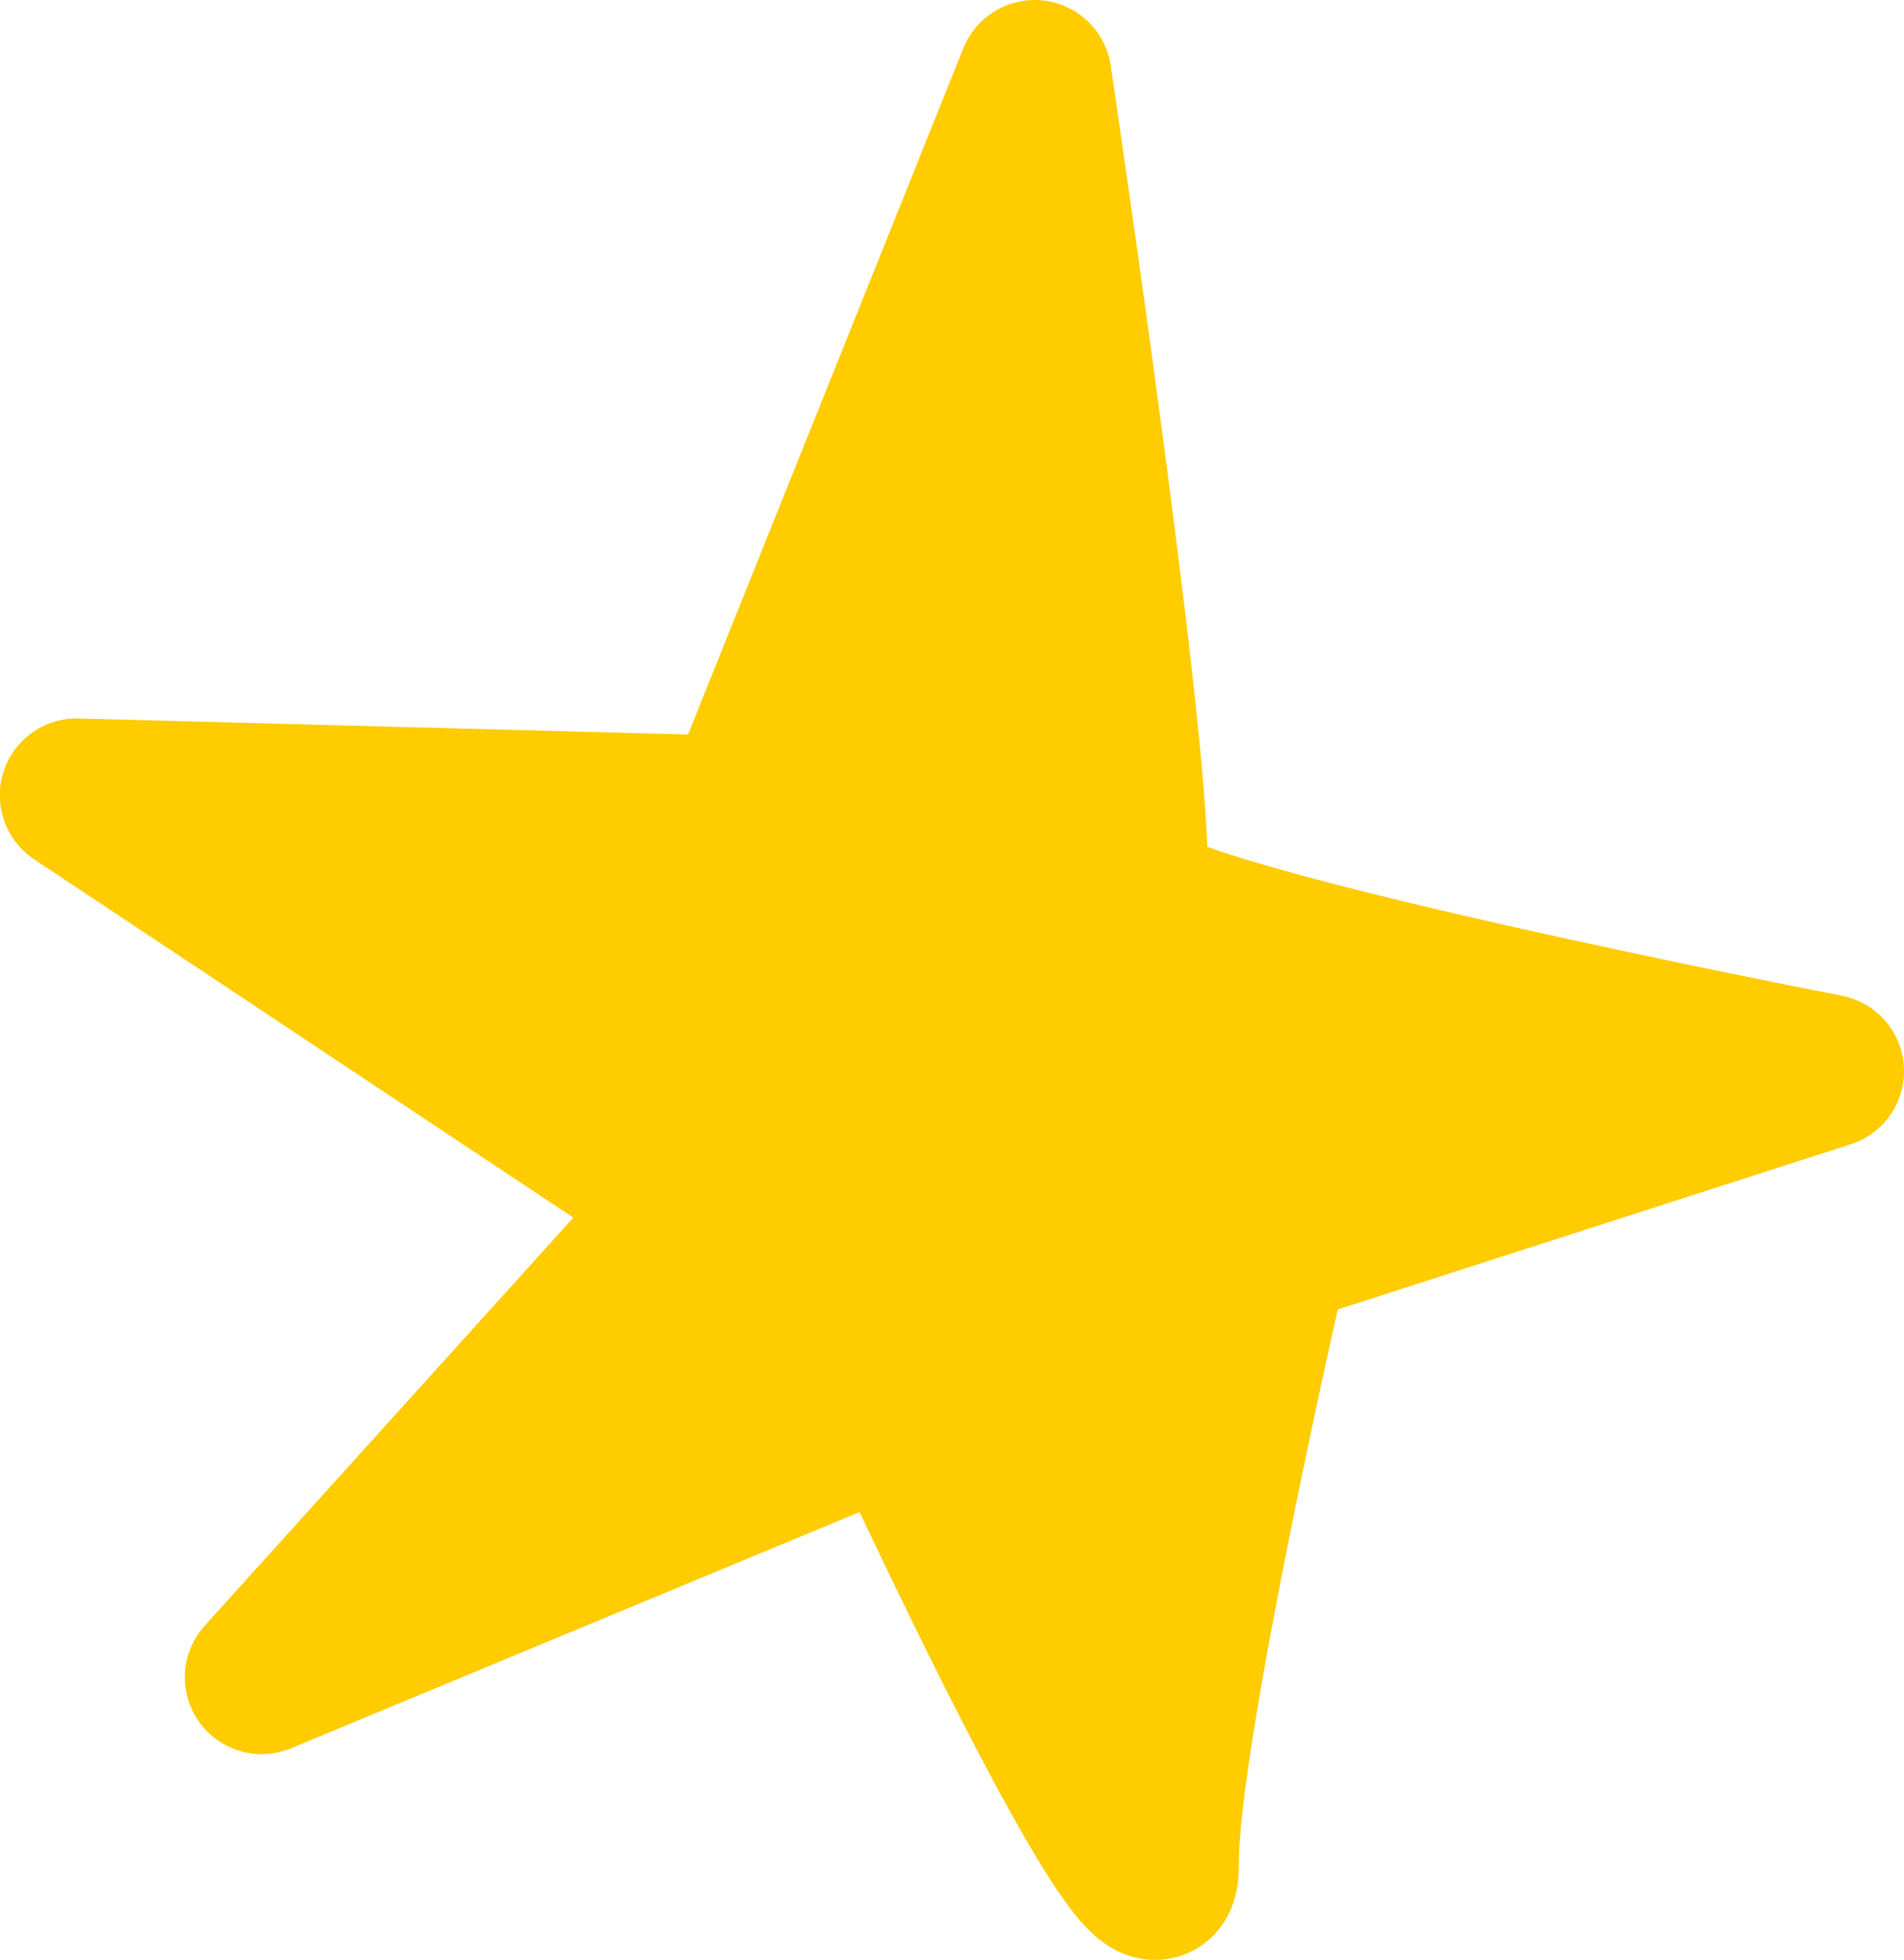
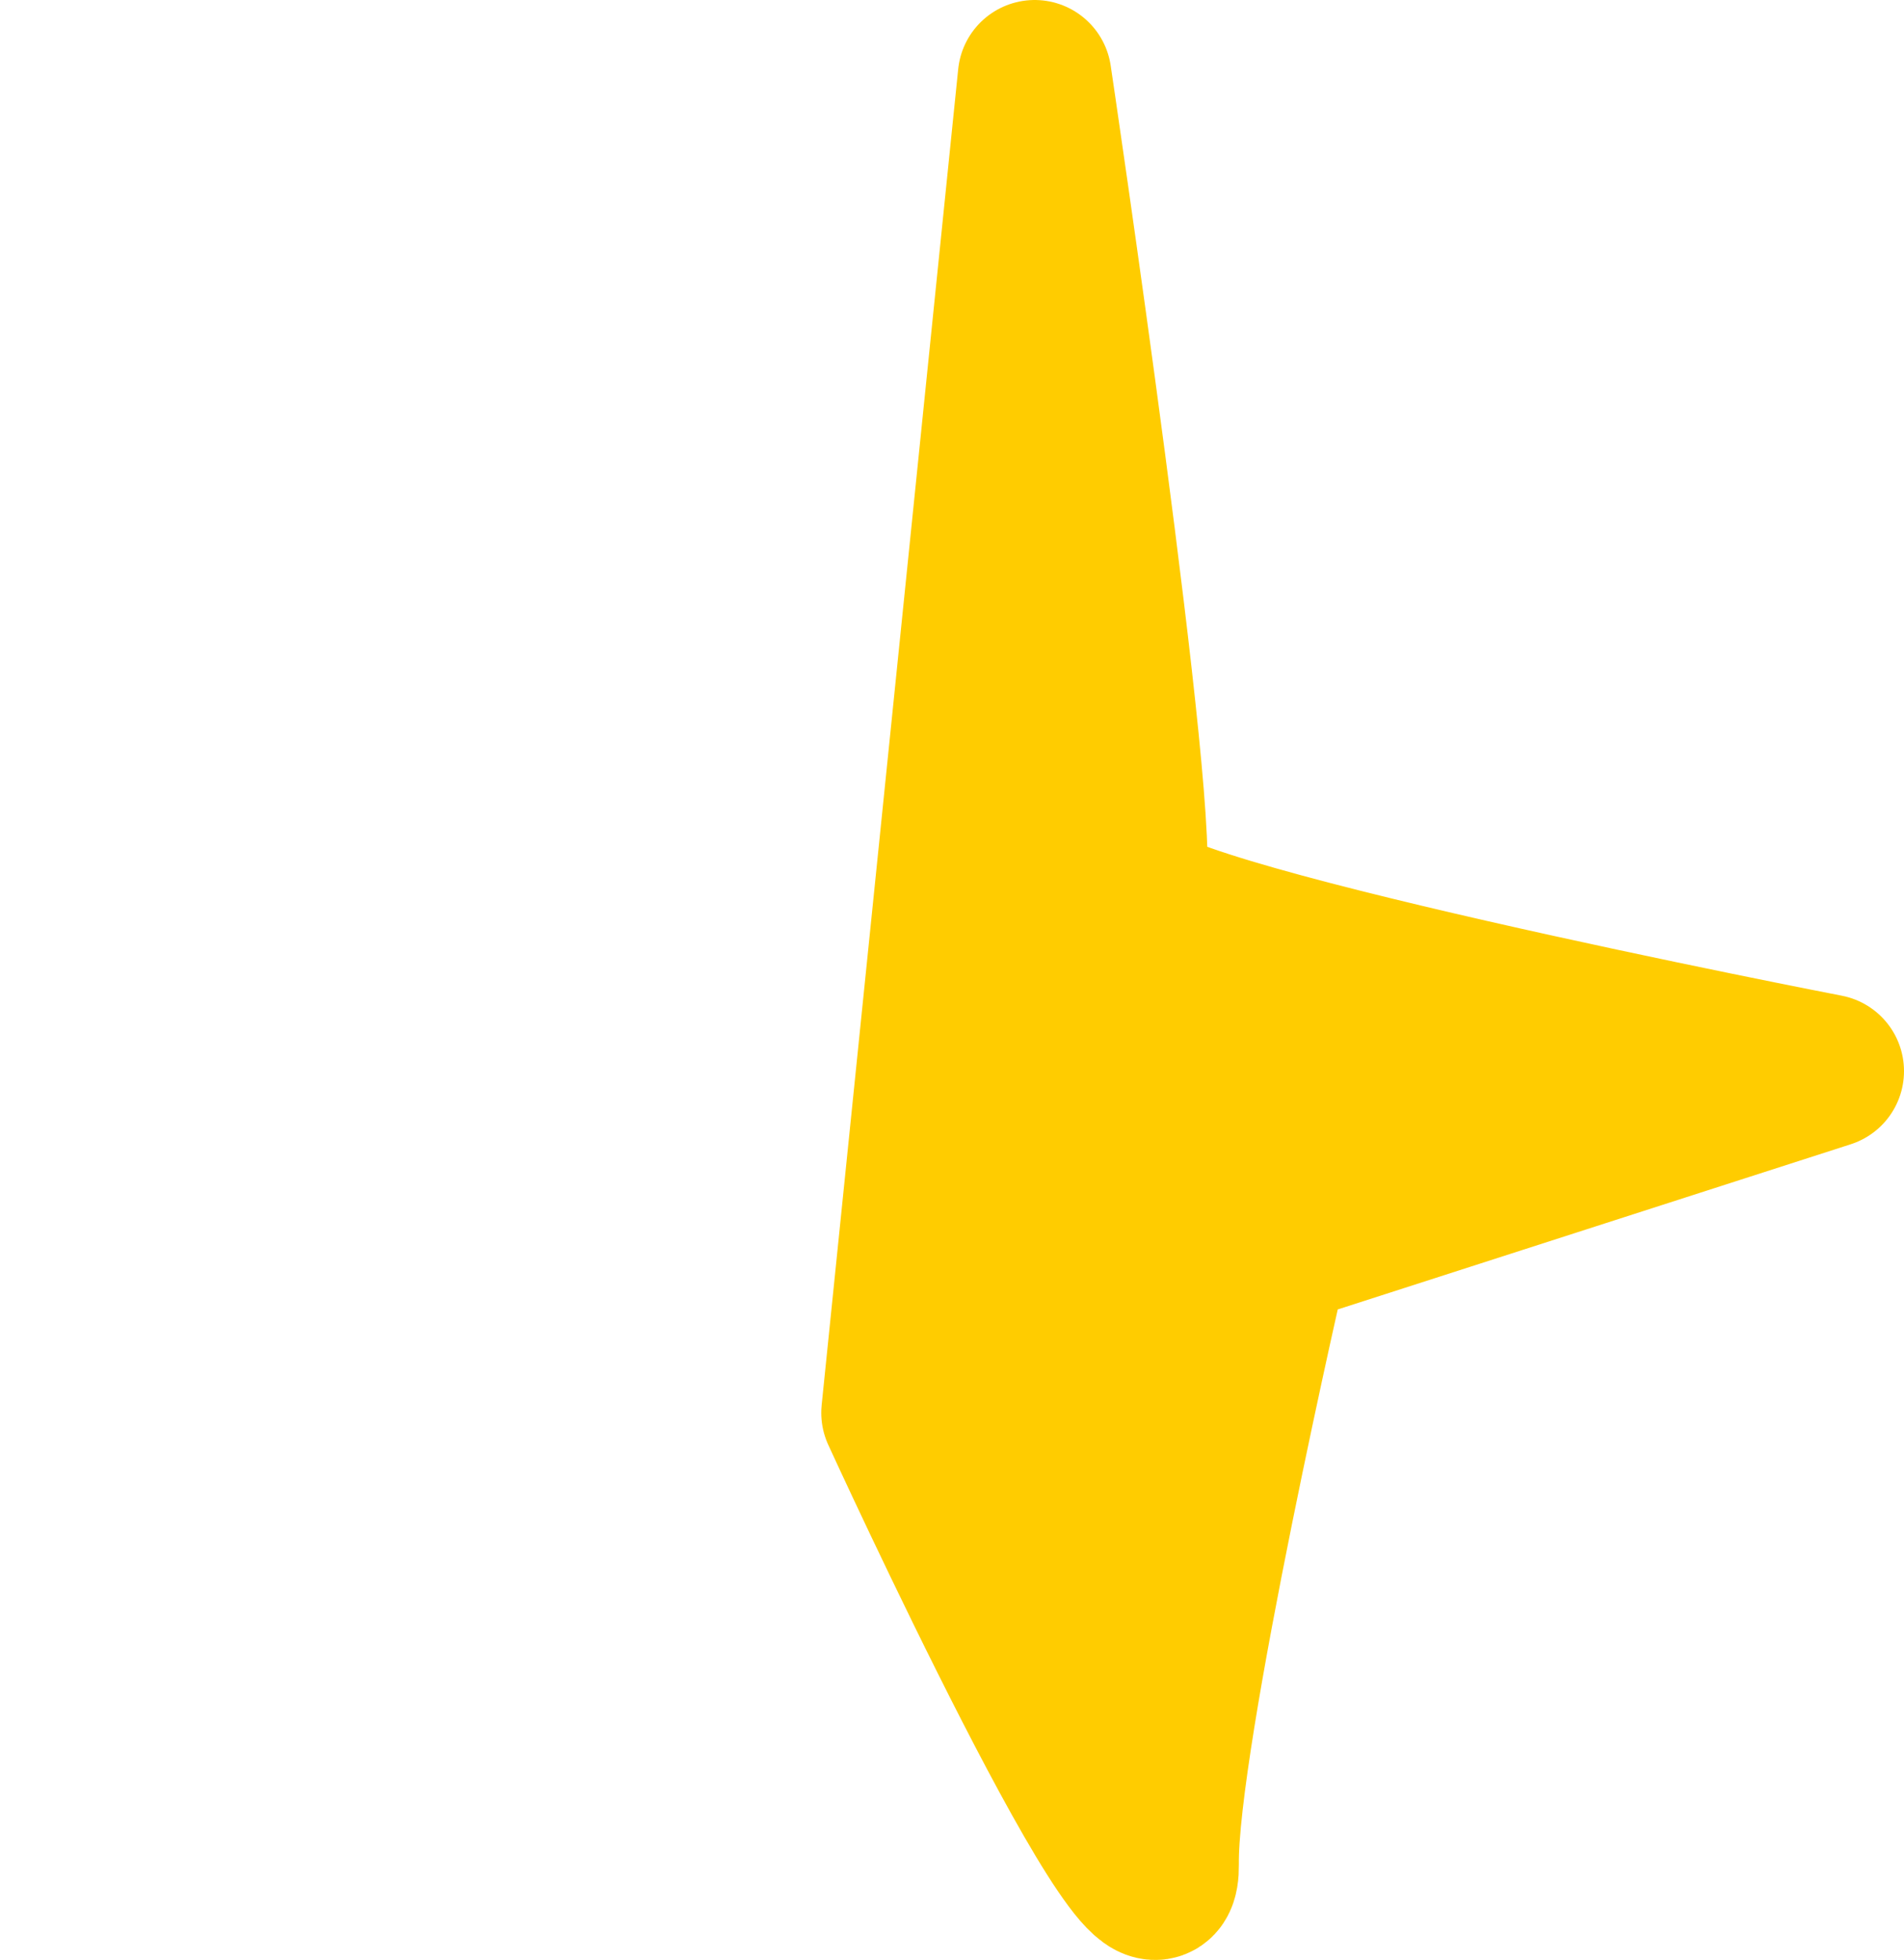
<svg xmlns="http://www.w3.org/2000/svg" xml:space="preserve" id="svg1" version="1.1" viewBox="0 0 18.853 19.412" height="73.369" width="71.256">
  <defs id="defs1">
    <font vert-adv-y="1024" vert-origin-y="768" vert-origin-x="512" id="font6" />
  </defs>
  <g transform="translate(-1654.579,-252.816)" id="layer1">
-     <path id="path4-1-5-1-4-7-9-7" d="m 1664.824,253.577 c 0,0 1.126,7.57 0.927,8.02 -0.199,0.45 6.92,1.827 6.92,1.827 l -5.493,1.769 c 0,0 -1.11,4.823 -1.093,6.09 0.017,1.267 -2.613,-4.475 -2.613,-4.475 l -6.302,2.619 4.242,-4.697 -6.074,-4.038 6.563,0.173 z" style="fill:#ffcc00;stroke:#ffcc00;stroke-width:1.522;stroke-linecap:round;stroke-linejoin:round;stroke-dasharray:none" />
+     <path id="path4-1-5-1-4-7-9-7" d="m 1664.824,253.577 c 0,0 1.126,7.57 0.927,8.02 -0.199,0.45 6.92,1.827 6.92,1.827 l -5.493,1.769 c 0,0 -1.11,4.823 -1.093,6.09 0.017,1.267 -2.613,-4.475 -2.613,-4.475 z" style="fill:#ffcc00;stroke:#ffcc00;stroke-width:1.522;stroke-linecap:round;stroke-linejoin:round;stroke-dasharray:none" />
  </g>
</svg>